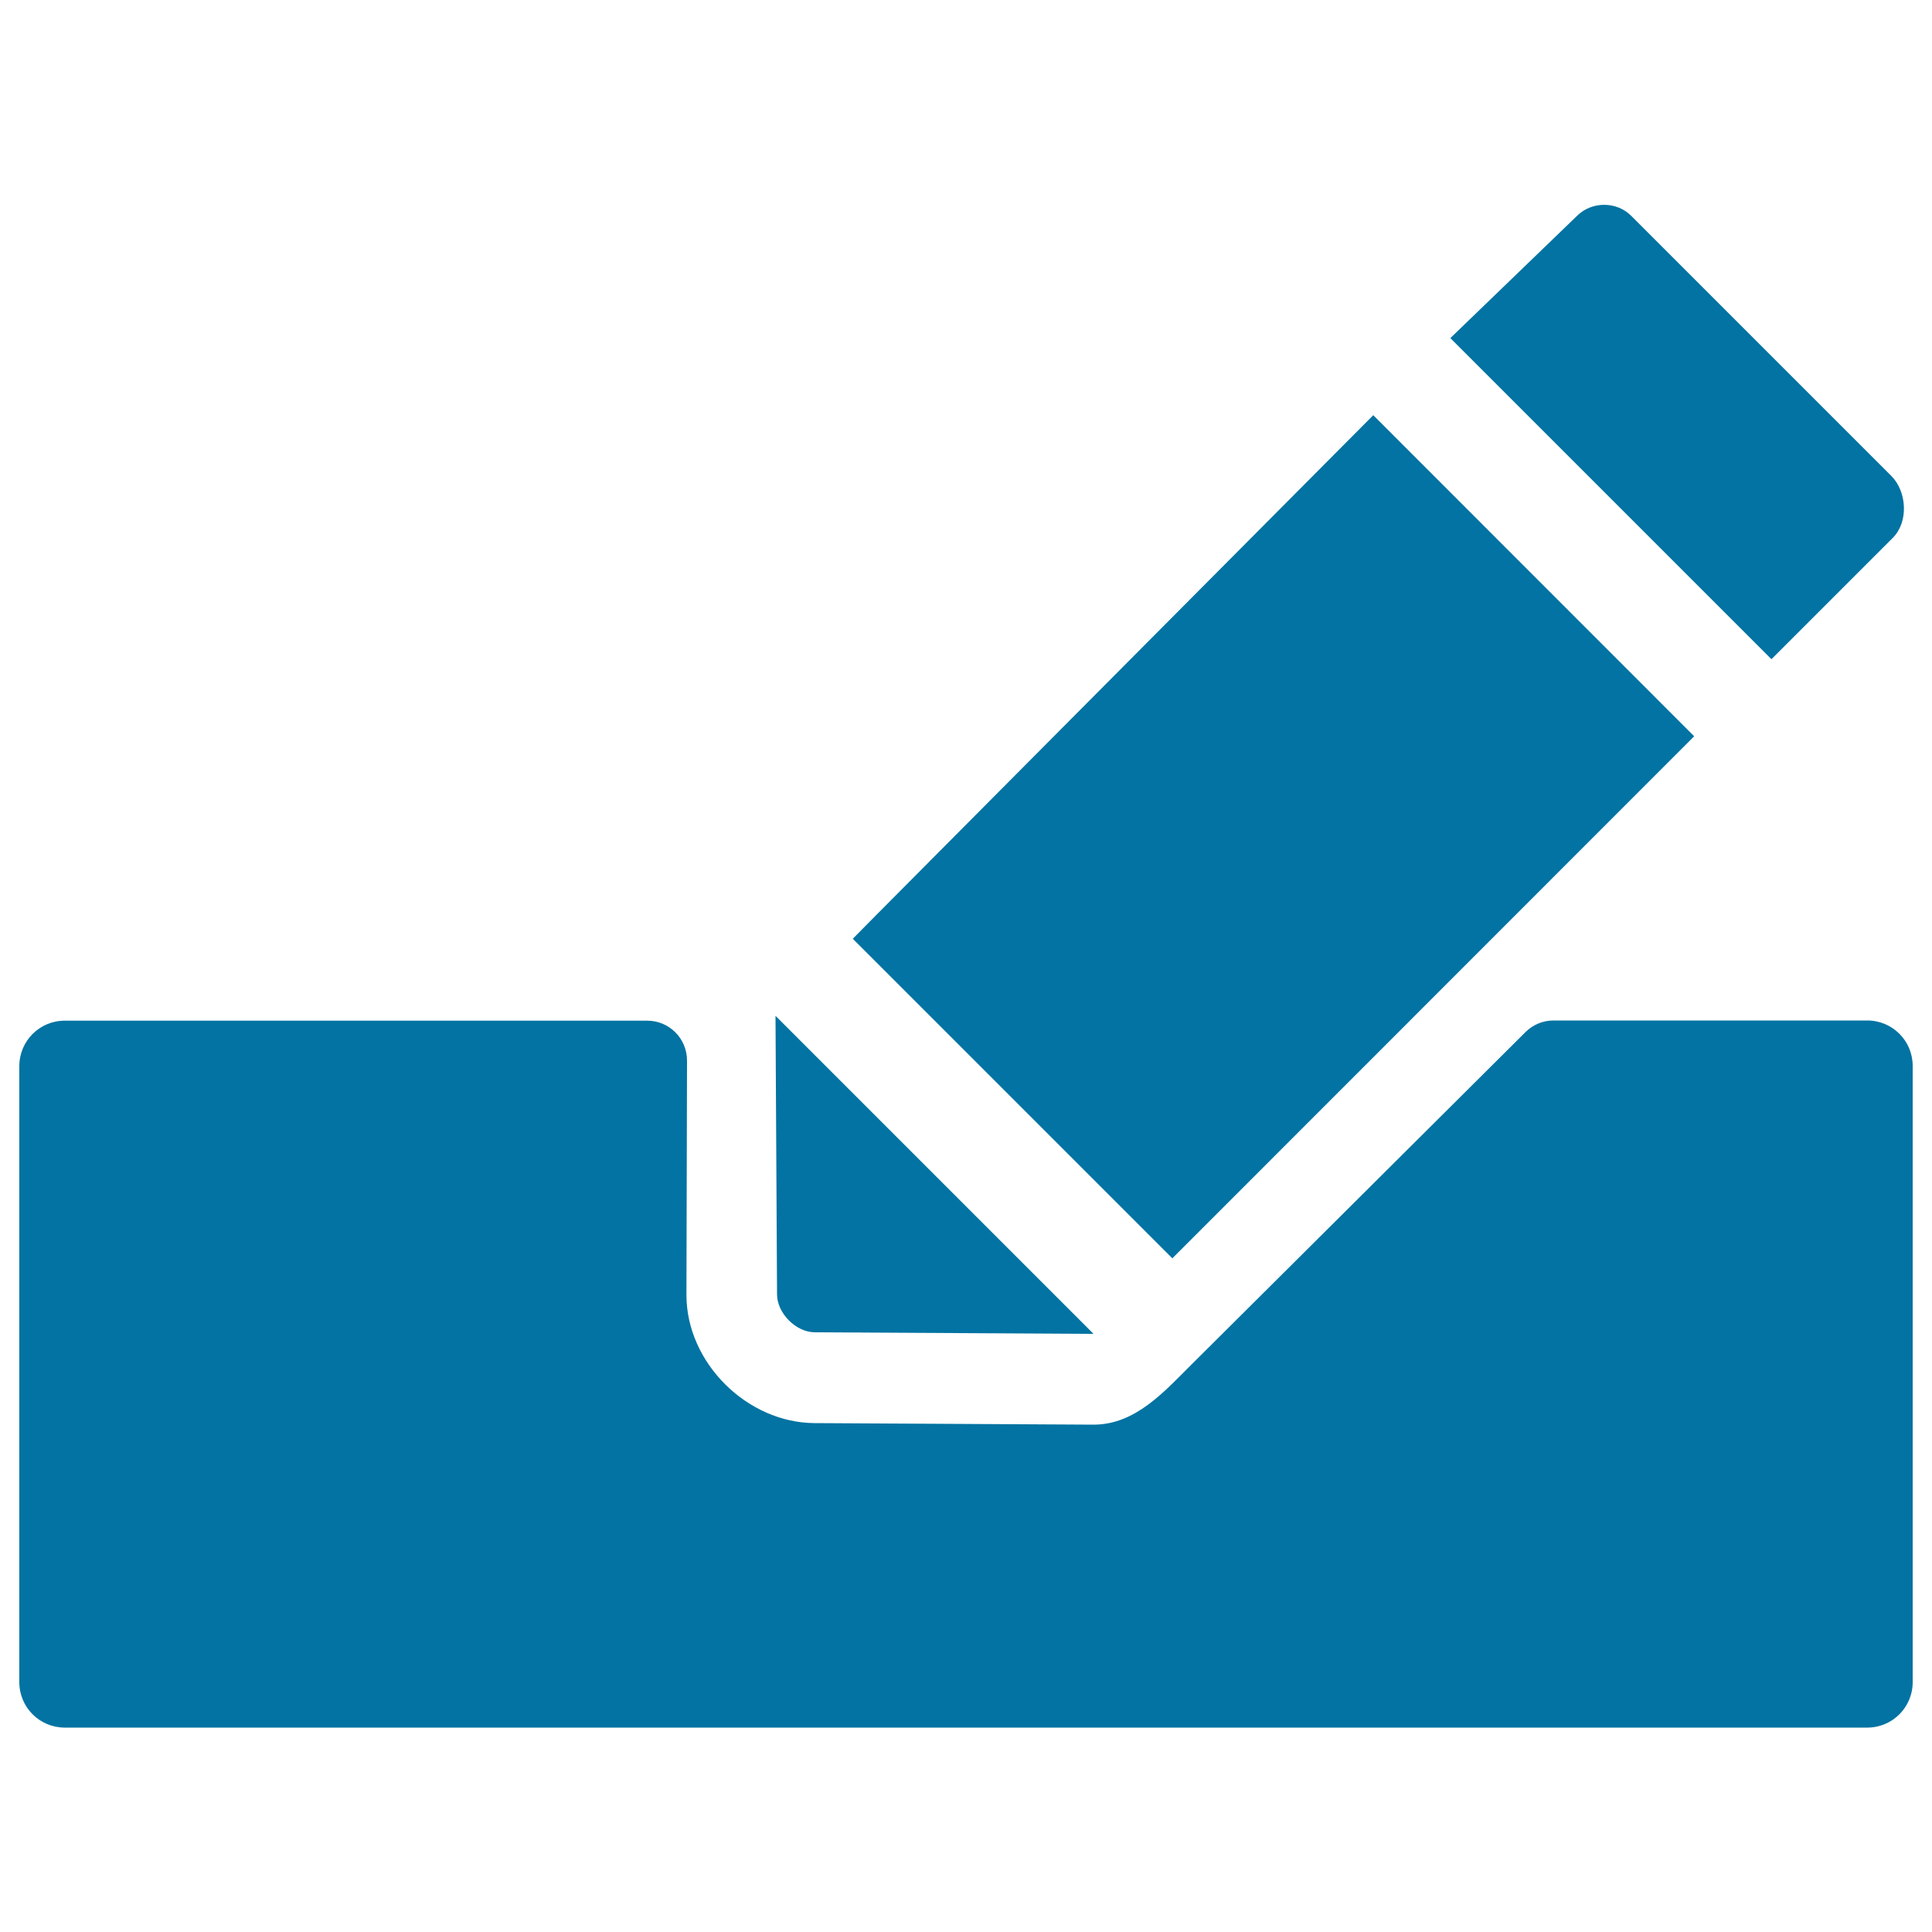
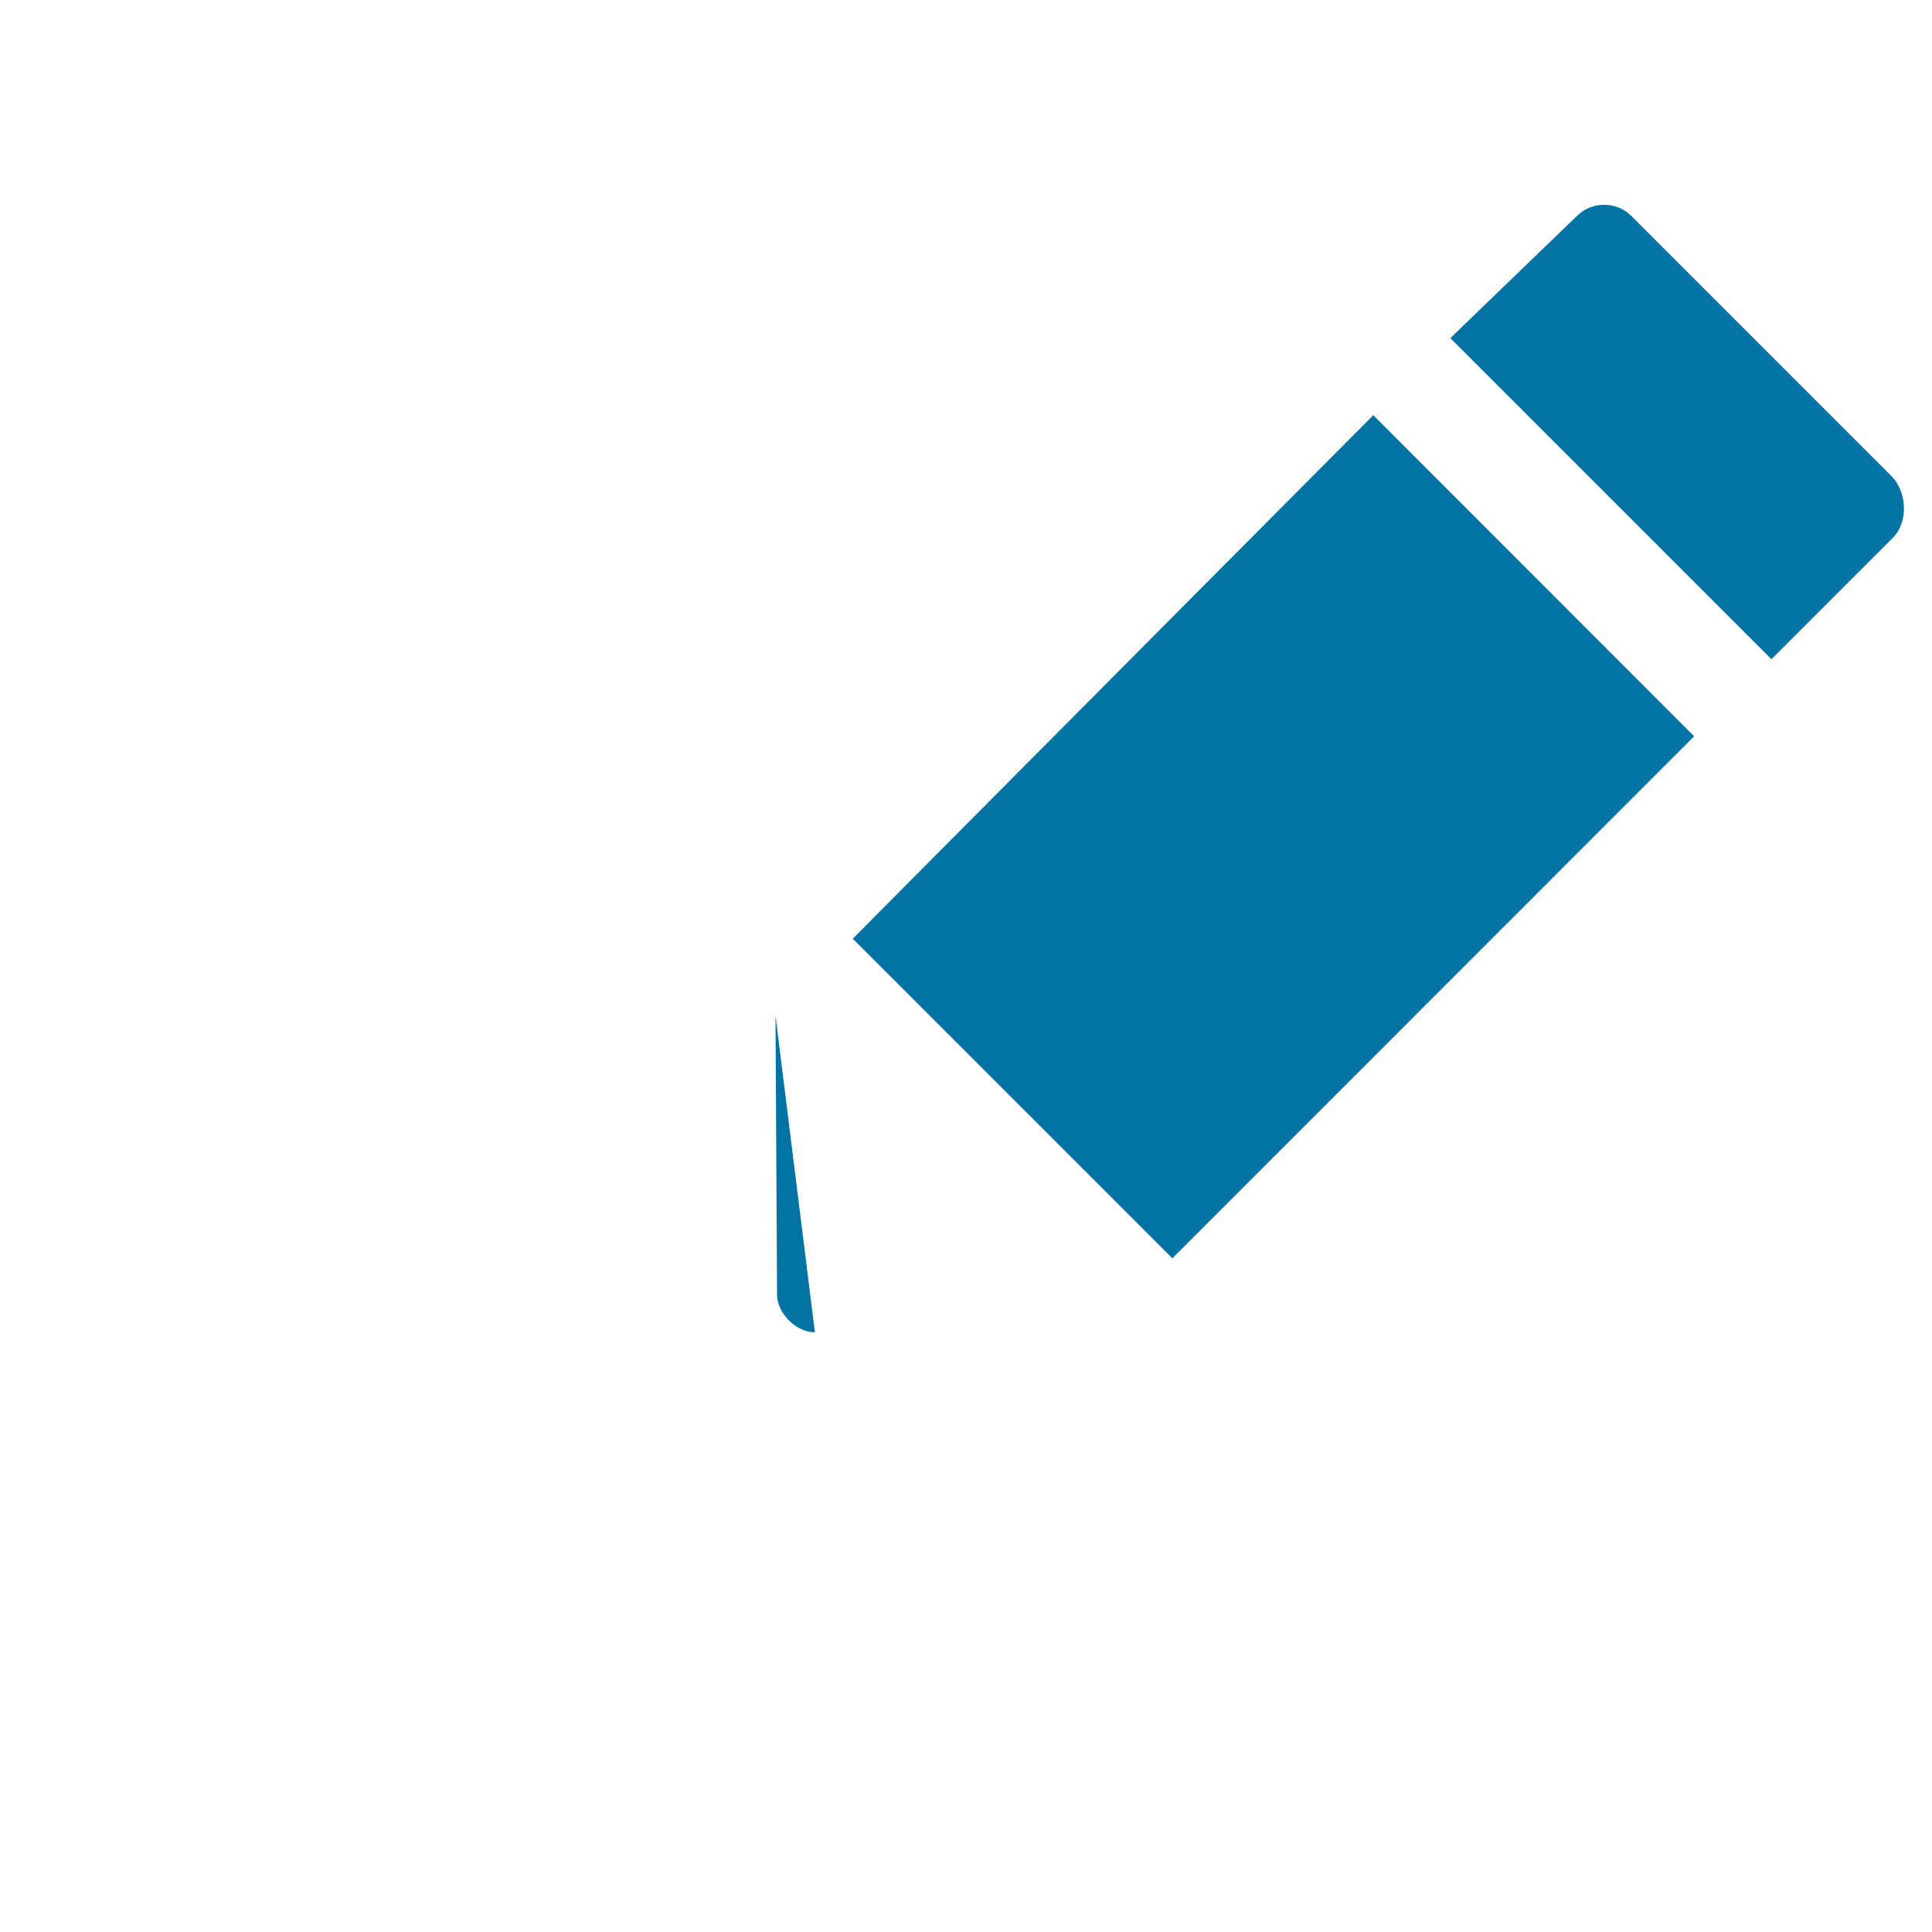
<svg xmlns="http://www.w3.org/2000/svg" viewBox="0 0 1000 1000" style="fill:#0273a2">
  <title>Edit Tool SVG icon</title>
  <g>
-     <path d="M966.5,528.2H804.1c-5.5,0-10.7,2.2-14.5,6C732.6,590.9,627.1,696,616.8,706.2c-14.2,14.1-29.1,31.2-50.8,31.2c-0.1,0-0.2,0-0.2,0s-144.1-0.8-144.2-0.8c-35-0.2-66.3-31.3-66.3-66.3l0.3-121.3c0-11.5-9.2-20.7-20.6-20.7H33.5c-13,0-23.5,10.5-23.5,23.5v318.9c0,13,10.5,23.5,23.5,23.5h933c13,0,23.5-10.5,23.5-23.5V551.7C990,538.7,979.5,528.2,966.5,528.2z" />
    <path d="M876.9,381.1l-0.1-0.1L710.8,214.9c0,0-269.6,271-269.4,271c0,0,165.2,165.2,165.4,165.4L876.9,381.1z" />
    <path d="M916.9,341.2l62.8-62.8c8.3-8.3,7.3-23.9-0.7-32c0,0-134.6-134.6-134.7-134.7c-7.5-7.5-20.1-7.6-27.8-0.2L750.7,175L916.9,341.2L916.9,341.2z" />
-     <path d="M421.8,689.6l144.2,0.8L401.4,525.8c0,0,0.8,144,0.8,144.2C402.2,679.7,412,689.6,421.8,689.6z" />
+     <path d="M421.8,689.6L401.4,525.8c0,0,0.8,144,0.8,144.2C402.2,679.7,412,689.6,421.8,689.6z" />
  </g>
</svg>